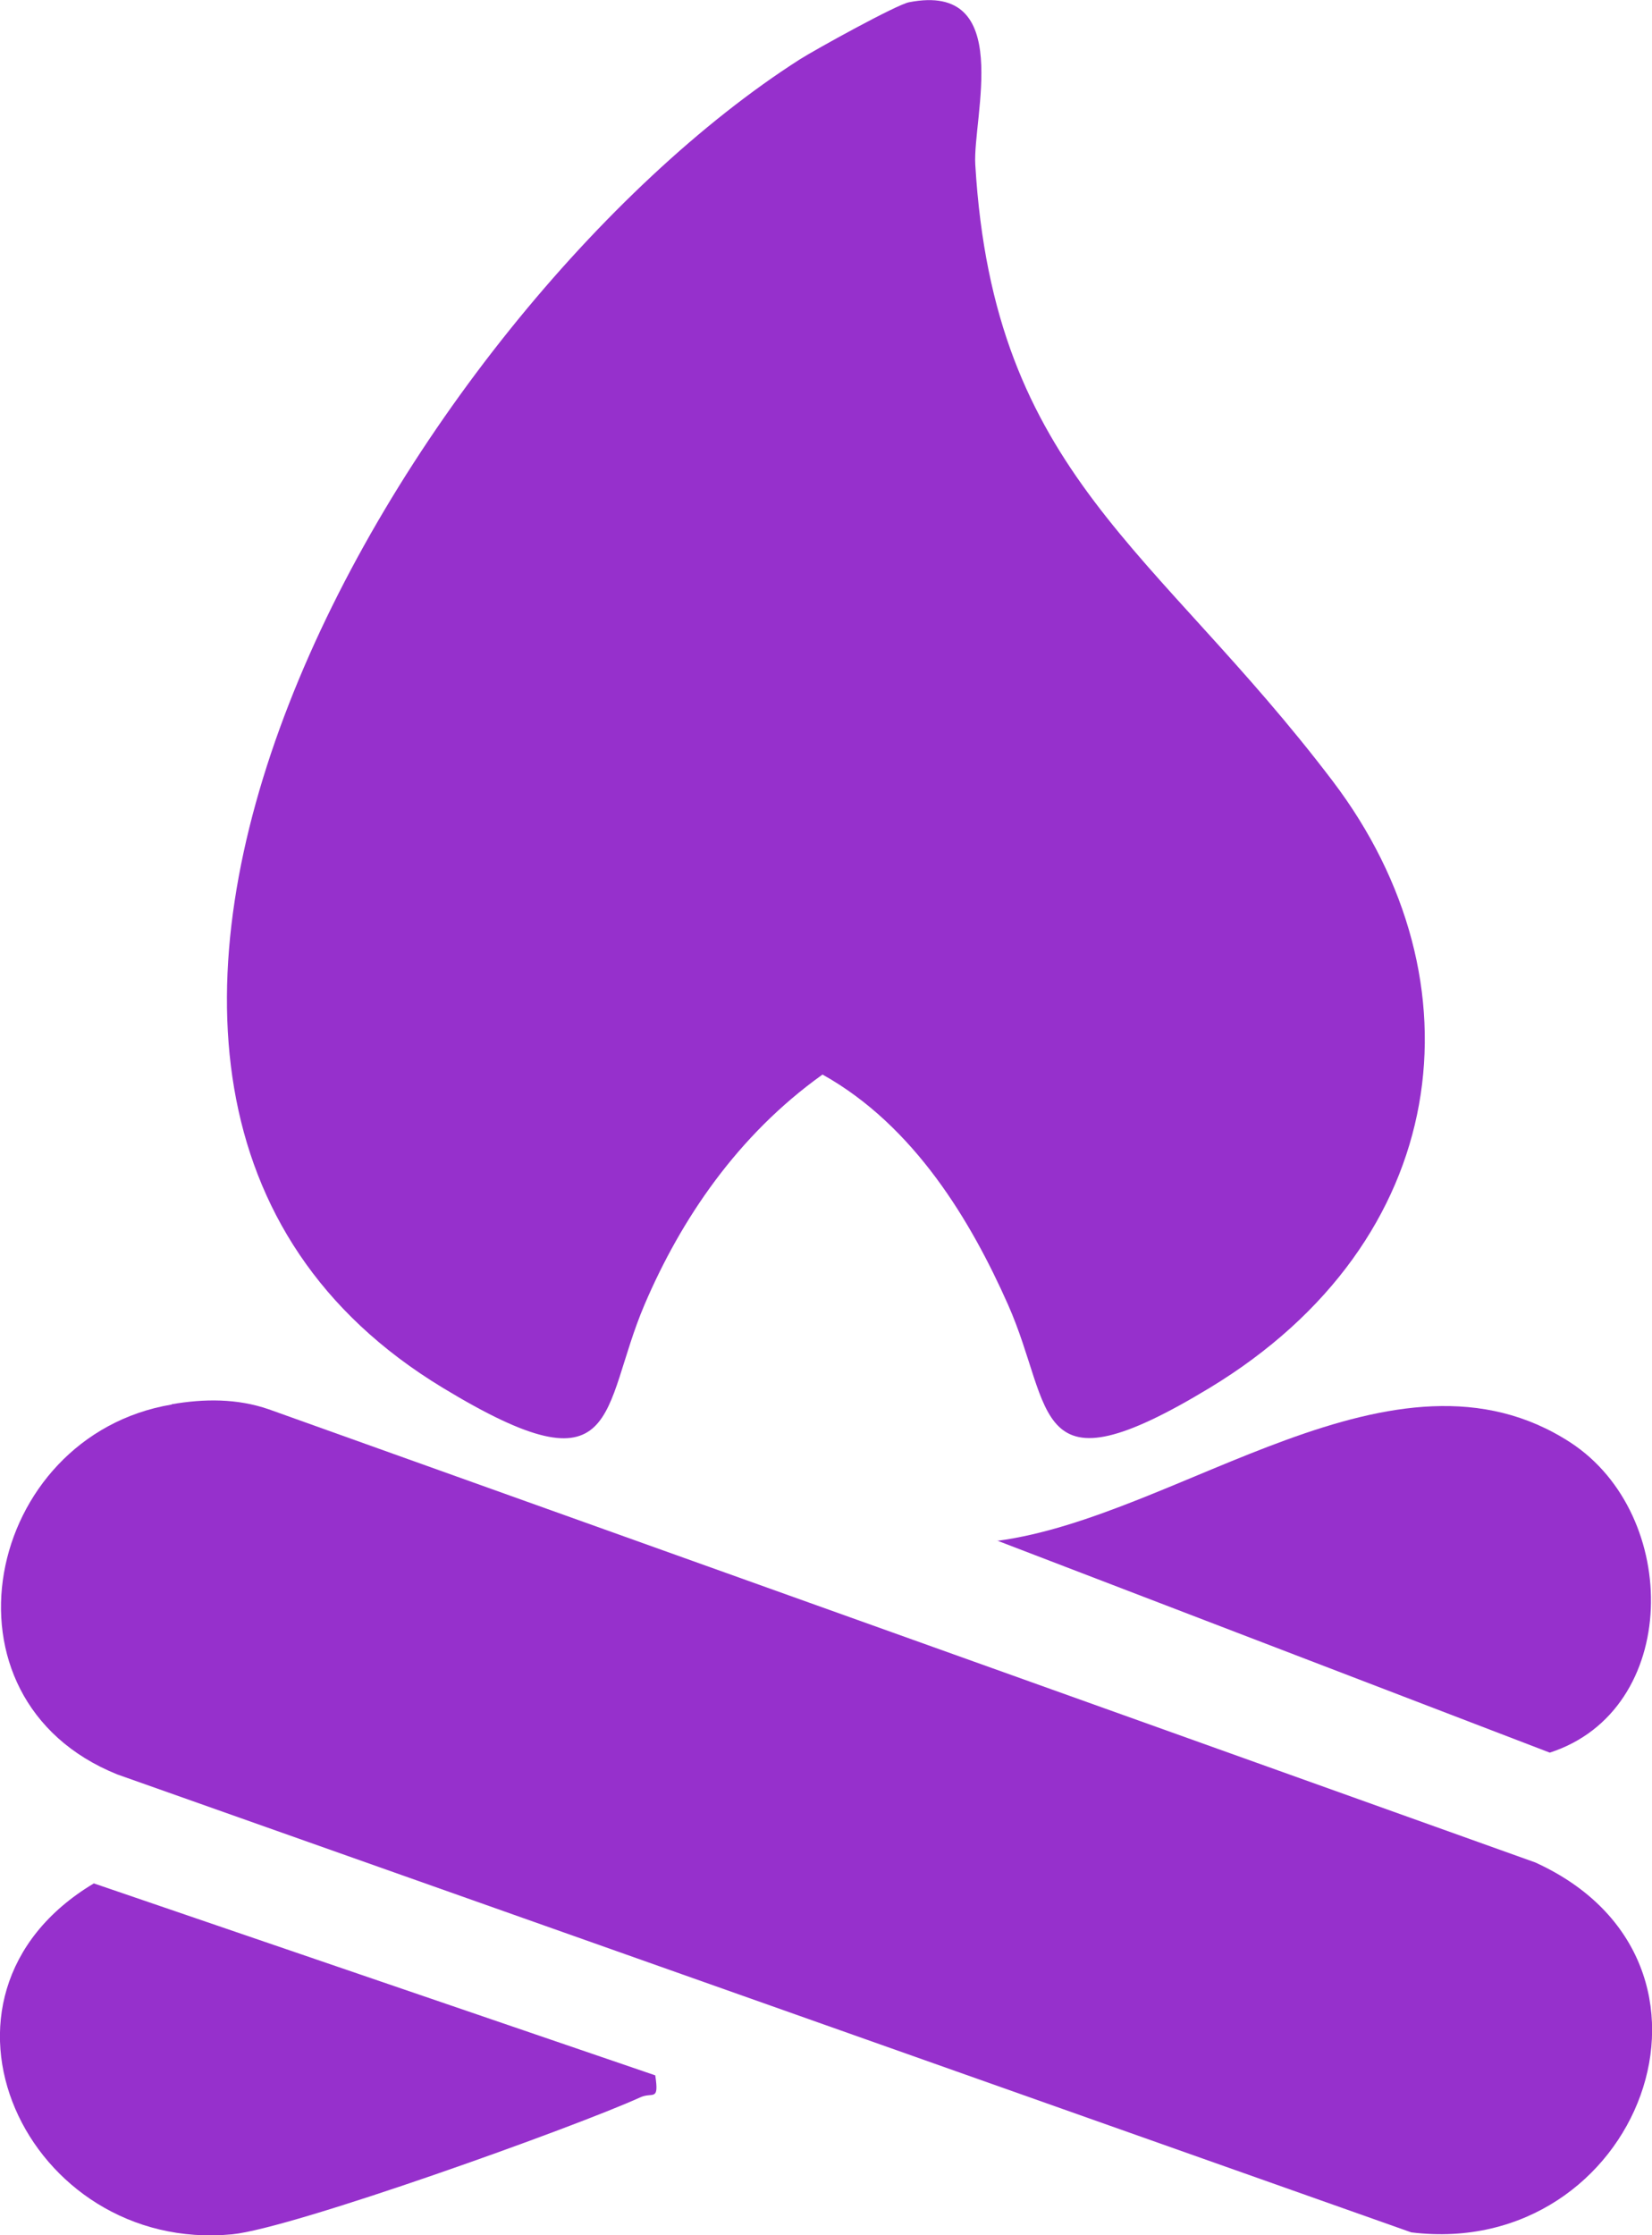
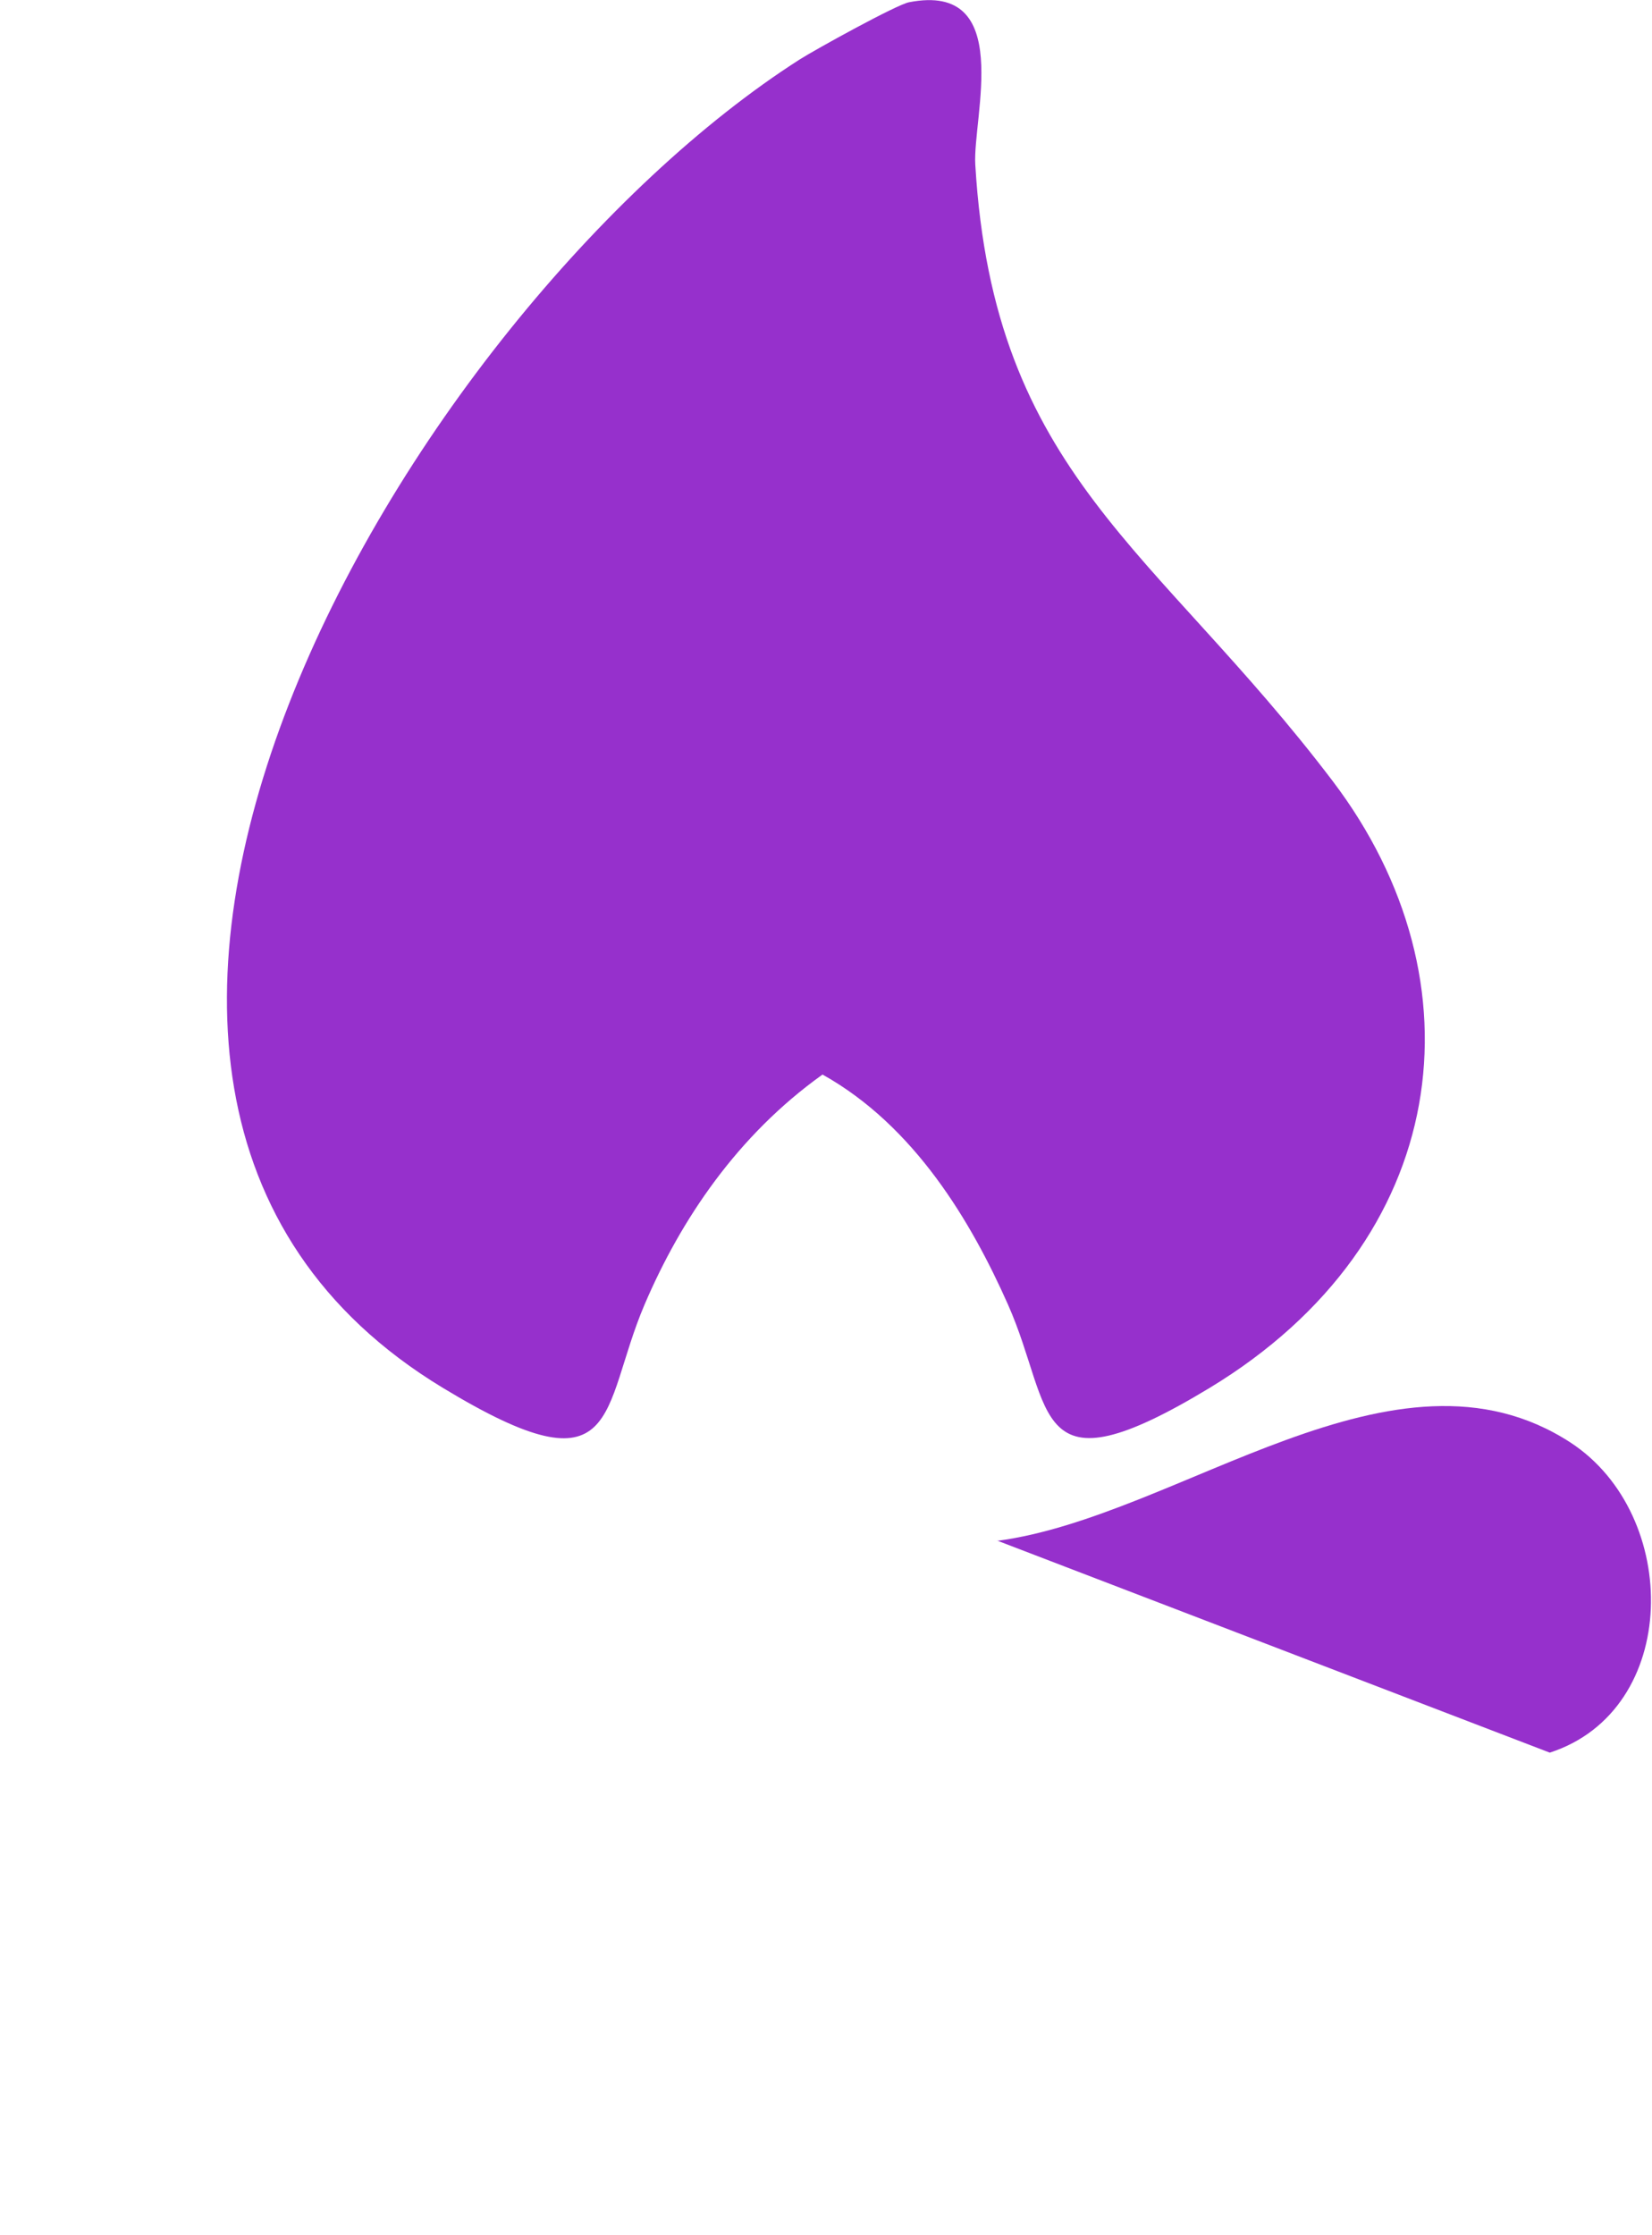
<svg xmlns="http://www.w3.org/2000/svg" id="Layer_2" data-name="Layer 2" viewBox="0 0 59.15 80">
  <defs>
    <style>
      .cls-1 {
        fill: #9630cc;
      }
    </style>
  </defs>
  <g id="Layer_1-2" data-name="Layer 1">
    <g>
      <path class="cls-1" d="M32.55.08c3.79-.74,2.27,4.13,2.37,5.81.66,11.11,6.44,13.69,12.8,22.07,5.44,7.17,4.26,16.46-4.4,21.71-6.46,3.91-5.56.78-7.23-2.98-1.31-2.95-3.34-6.39-6.64-8.23-3.05,2.18-5.07,5.19-6.37,8.23-1.61,3.77-.77,6.9-7.23,2.98C-1.93,38.9,14.68,11.05,28.63,2.13c.55-.35,3.48-1.97,3.92-2.05Z" />
-       <path class="cls-1" d="M6.15,50.26c1.16-.2,2.34-.21,3.47.18l45.35,16.22c7.84,3.57,3.69,14.24-4.44,13.24L4.2,63.51c-6.73-2.71-4.74-12.12,1.95-13.24Z" />
      <path class="cls-1" d="M35.7,55.15c6.54-.86,14.24-7.61,20.53-3.52,3.97,2.59,3.95,9.58-.74,11.1l-19.79-7.59Z" />
-       <path class="cls-1" d="M23.46,74.27c.15.98-.09.59-.54.8-2.33,1.06-12.45,4.69-14.61,4.9-7.34.7-11.72-8.51-4.95-12.56l20.1,6.87Z" />
    </g>
  </g>
</svg>